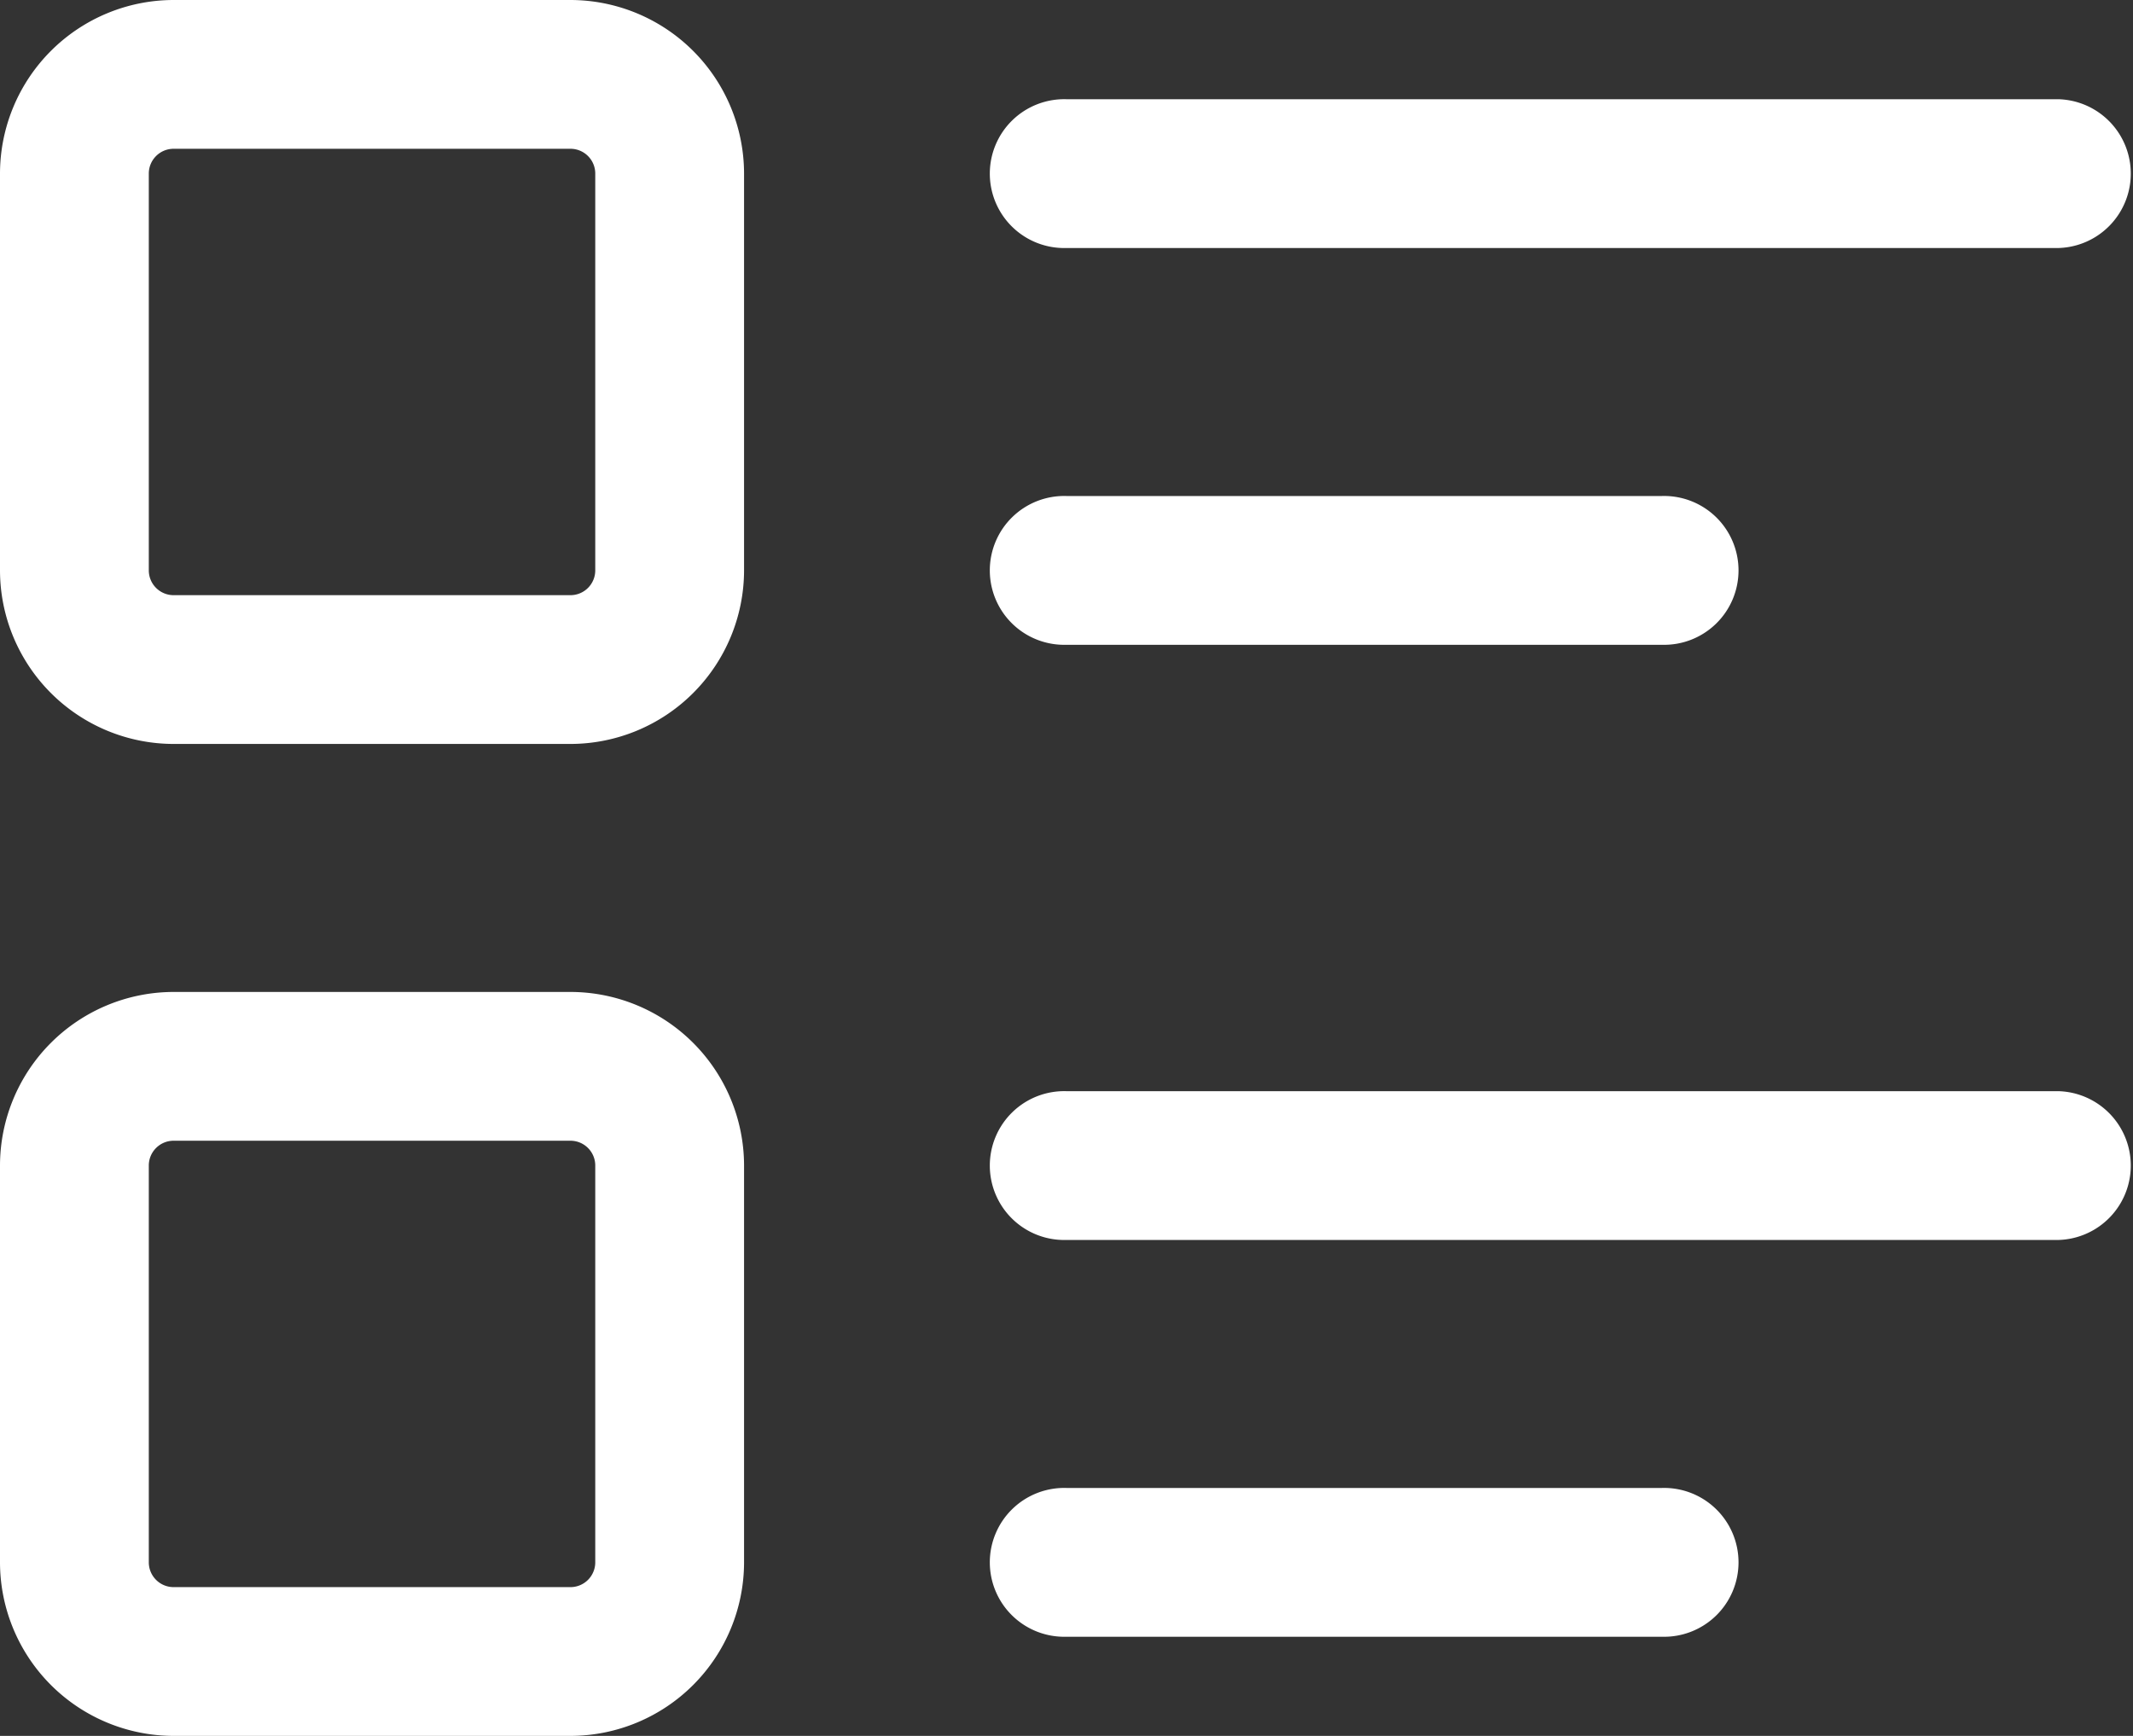
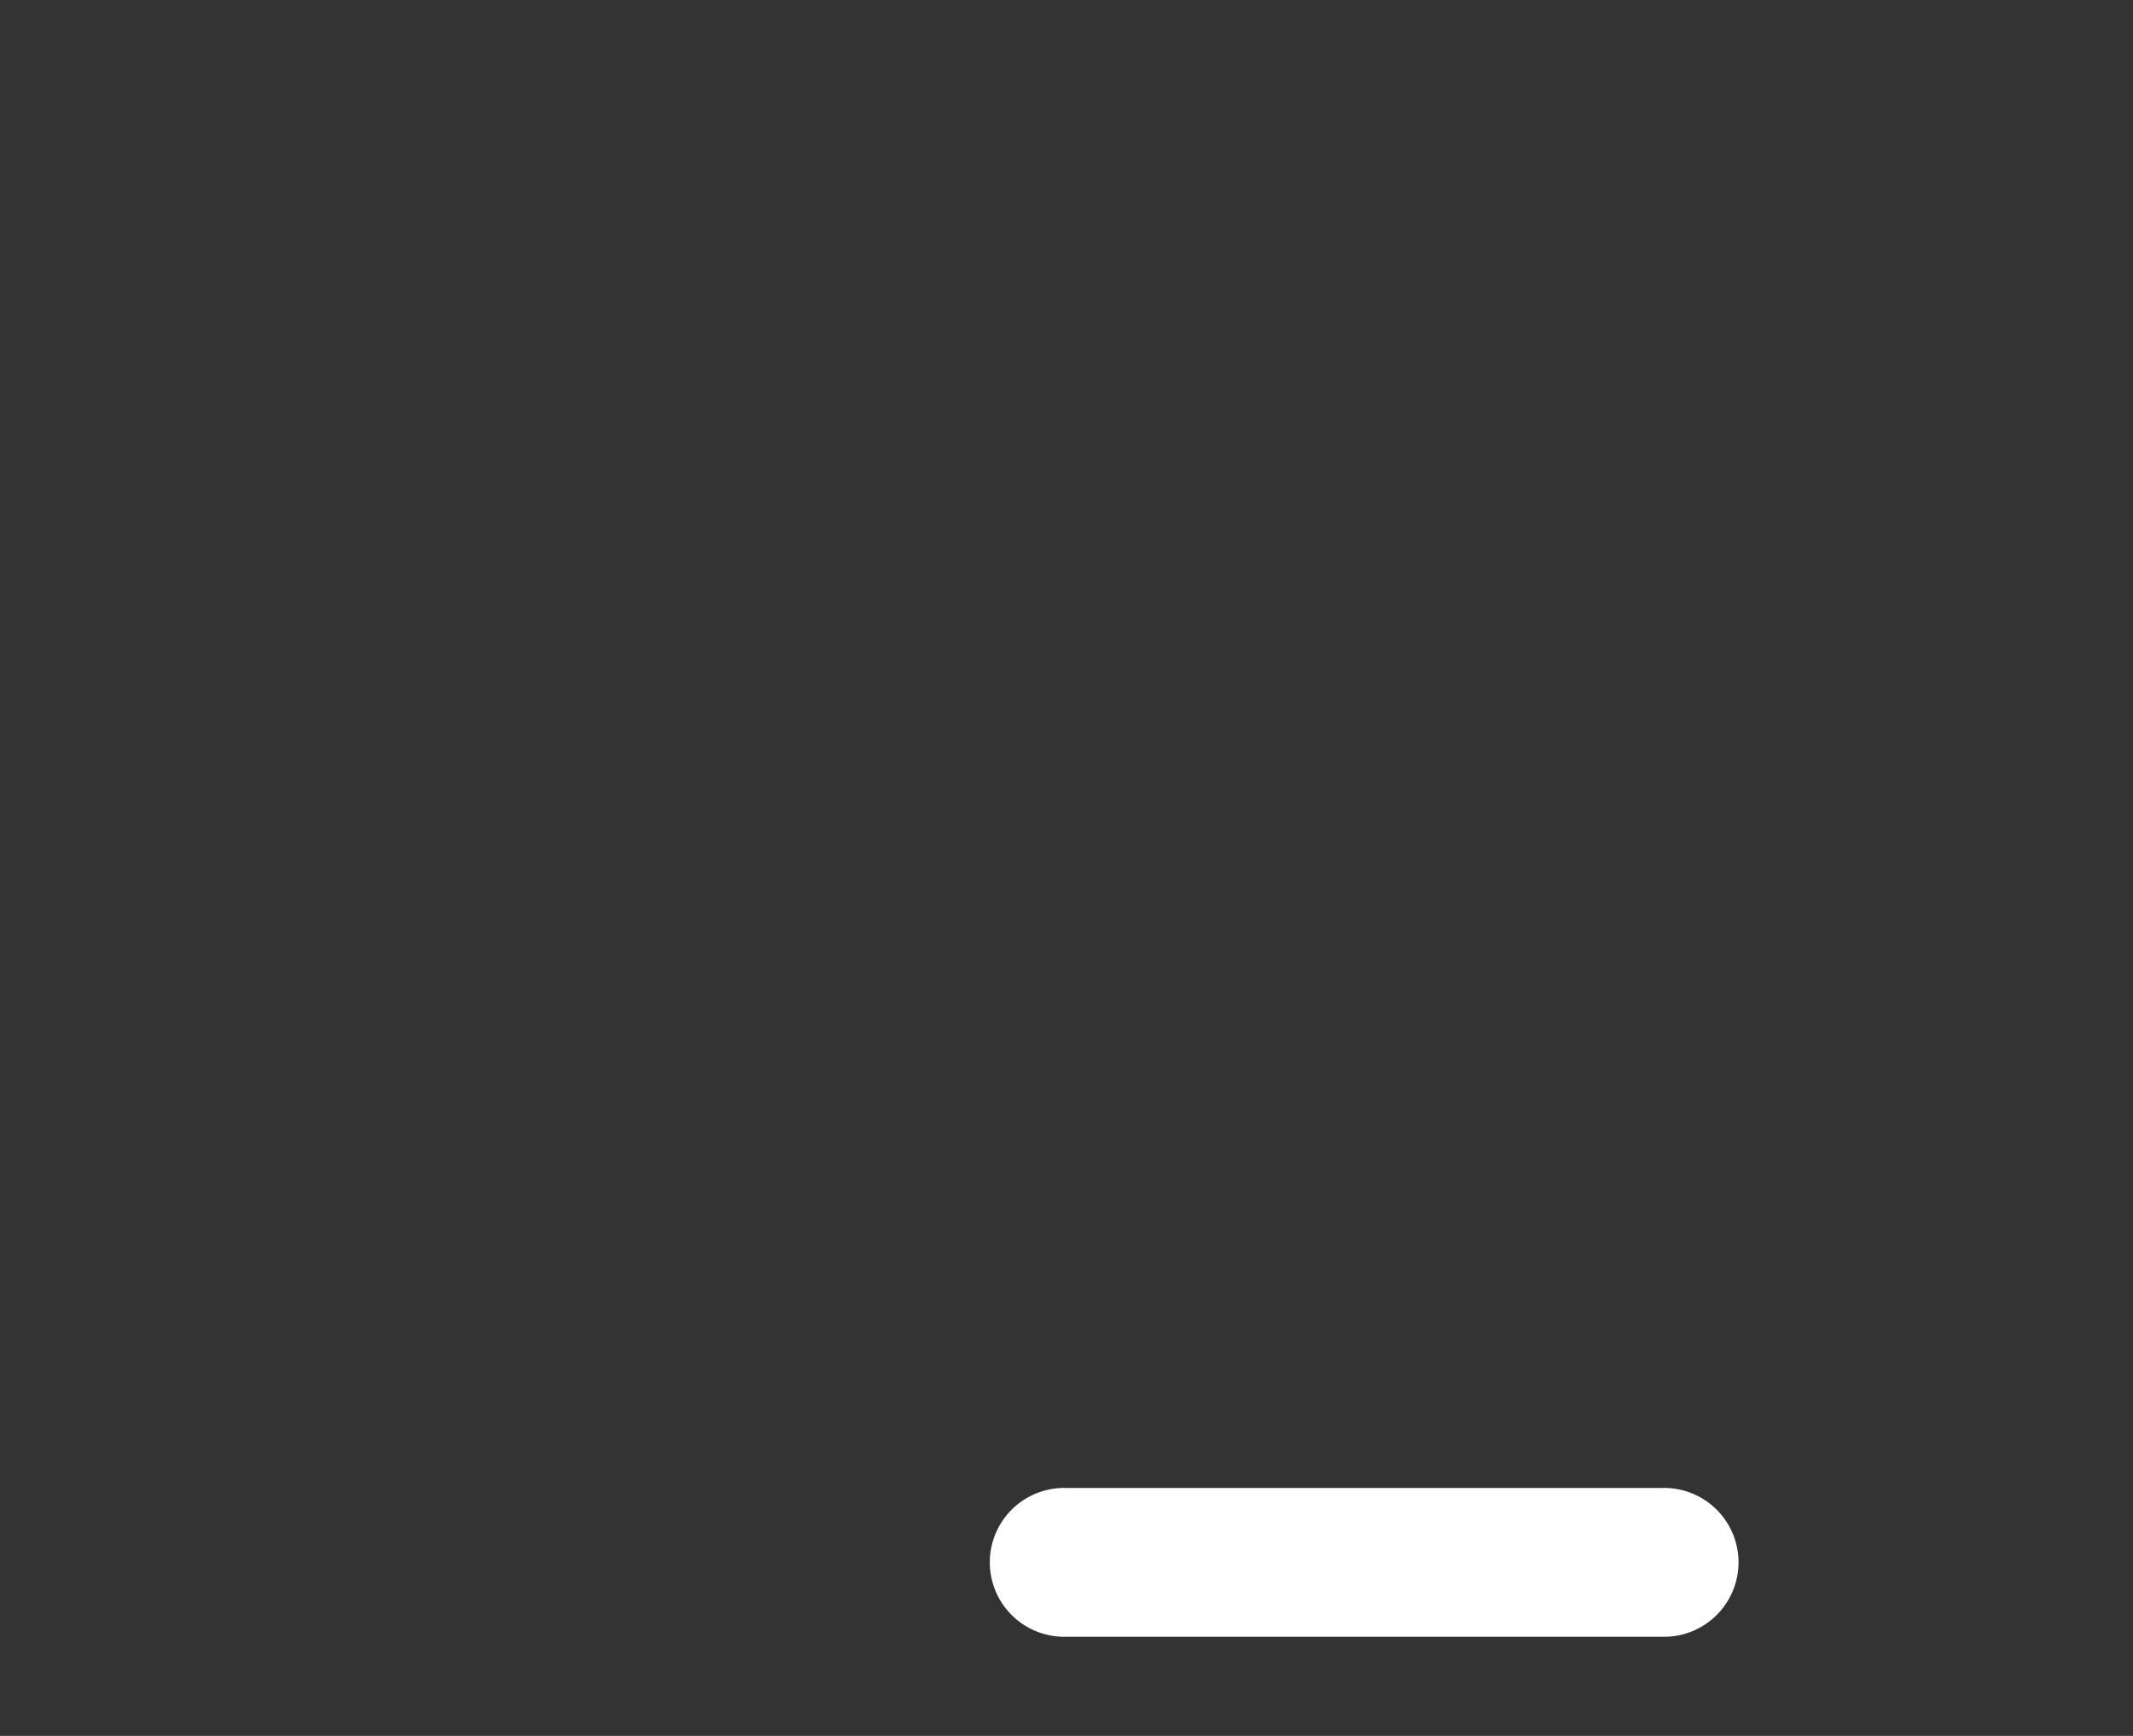
<svg xmlns="http://www.w3.org/2000/svg" width="30.261" height="24.631" viewBox="0 0 30.261 24.631">
  <rect x="0" y="0" width="30.261" height="24.631" fill="#333333" stroke="none" />
  <g id="Group_187" data-name="Group 187" transform="translate(-1.25 -3.25)">
-     <path id="Path_101" data-name="Path 101" d="M9.343,13.806H3.713A2.466,2.466,0,0,1,1.25,11.343V5.713A2.466,2.466,0,0,1,3.713,3.25h5.63a2.466,2.466,0,0,1,2.463,2.463v5.63A2.466,2.466,0,0,1,9.343,13.806ZM3.713,5.361a.352.352,0,0,0-.352.352v5.63a.352.352,0,0,0,.352.352h5.63a.352.352,0,0,0,.352-.352V5.713a.352.352,0,0,0-.352-.352Z" transform="translate(0)" fill="#fff" />
-     <path id="Path_102" data-name="Path 102" d="M9.343,23.806H3.713A2.466,2.466,0,0,1,1.25,21.343v-5.63A2.466,2.466,0,0,1,3.713,13.25h5.63a2.466,2.466,0,0,1,2.463,2.463v5.63a2.466,2.466,0,0,1-2.463,2.463Zm-5.63-8.445a.352.352,0,0,0-.352.352v5.63a.352.352,0,0,0,.352.352h5.63a.352.352,0,0,0,.352-.352v-5.63a.352.352,0,0,0-.352-.352Z" transform="translate(0 4.075)" fill="#fff" />
-     <path id="Path_103" data-name="Path 103" d="M26.381,6.361H12.306a1.056,1.056,0,1,1,0-2.111H26.381a1.056,1.056,0,0,1,0,2.111Z" transform="translate(4.075 0.408)" fill="#fff" />
-     <path id="Path_104" data-name="Path 104" d="M20.751,10.361H12.306a1.056,1.056,0,1,1,0-2.111h8.445a1.056,1.056,0,1,1,0,2.111Z" transform="translate(4.075 2.038)" fill="#fff" />
-     <path id="Path_105" data-name="Path 105" d="M26.381,16.361H12.306a1.056,1.056,0,1,1,0-2.111H26.381a1.056,1.056,0,0,1,0,2.111Z" transform="translate(4.075 4.483)" fill="#fff" />
    <path id="Path_106" data-name="Path 106" d="M20.751,20.361H12.306a1.056,1.056,0,1,1,0-2.111h8.445a1.056,1.056,0,1,1,0,2.111Z" transform="translate(4.075 6.113)" fill="#fff" />
  </g>
</svg>